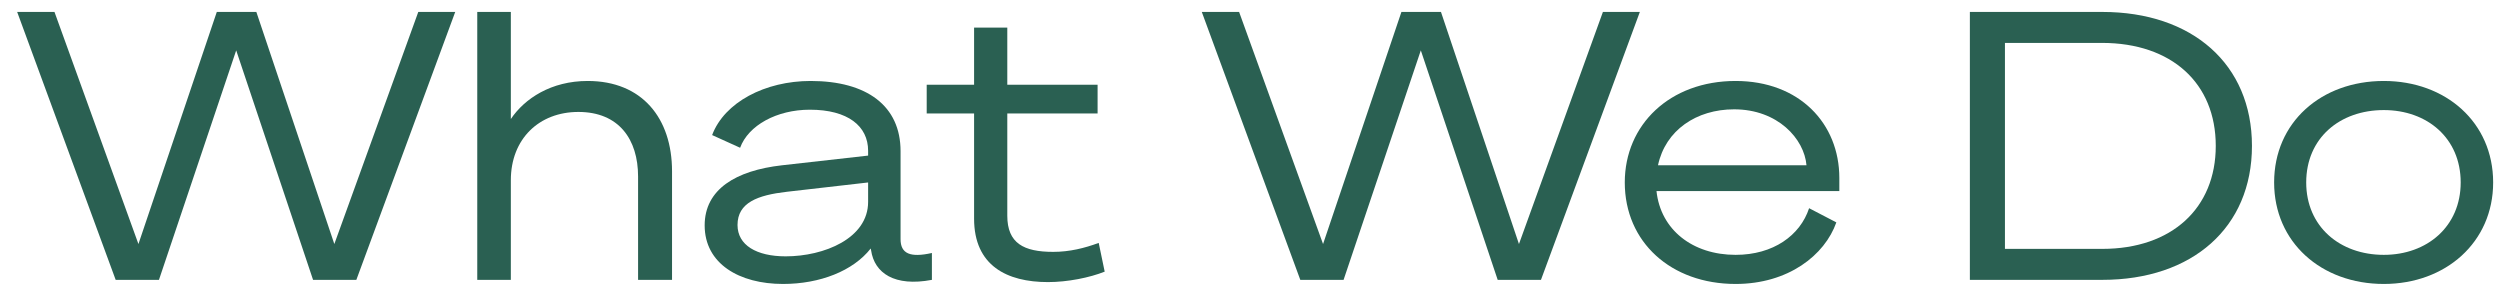
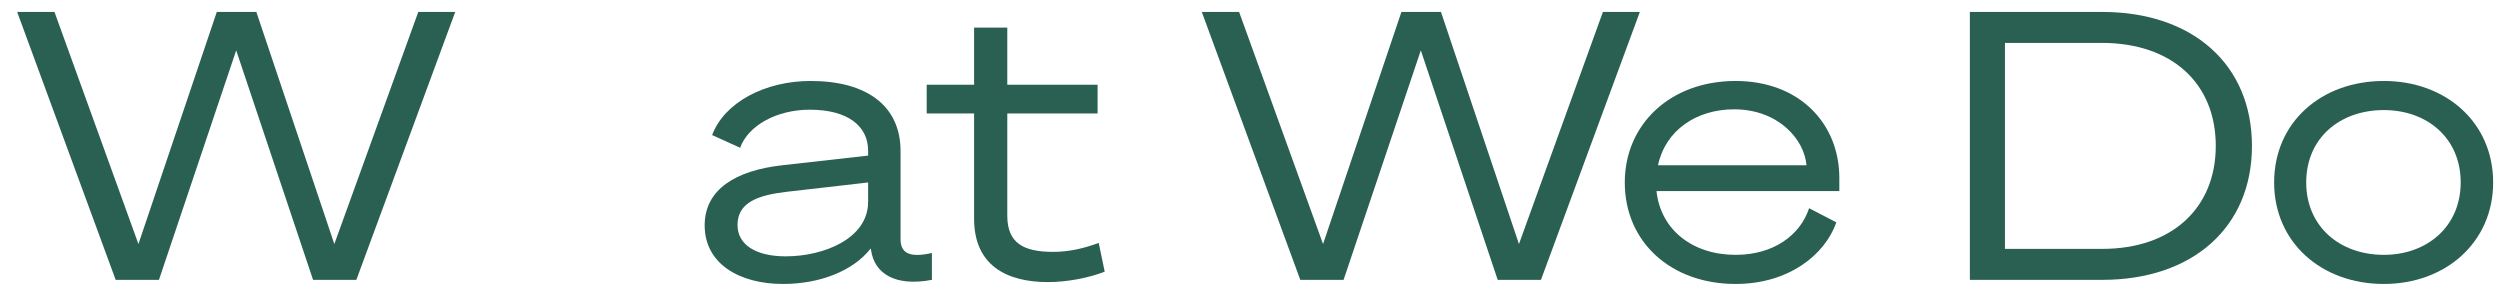
<svg xmlns="http://www.w3.org/2000/svg" width="134" height="16" viewBox="0 0 134 16" fill="none">
  <path d="M127.773 4.34C131.093 4.34 133.633 6.56 133.633 9.78C133.633 12.98 131.093 15.22 127.773 15.22C124.413 15.22 121.893 12.98 121.893 9.78C121.893 6.56 124.413 4.34 127.773 4.34ZM127.773 13.66C130.093 13.66 131.893 12.14 131.893 9.78C131.893 7.4 130.093 5.9 127.773 5.9C125.413 5.9 123.613 7.4 123.613 9.78C123.613 12.14 125.413 13.66 127.773 13.66Z" fill="#2A6052" />
  <path d="M105.585 15V0.64H112.685C117.505 0.64 120.705 3.44 120.705 7.82C120.705 12.2 117.505 15 112.685 15H105.585ZM107.465 13.34H112.685C116.405 13.34 118.765 11.16 118.765 7.82C118.765 4.46 116.405 2.3 112.665 2.3H107.465V13.34Z" fill="#2A6052" />
  <path d="M93.028 13.66C95.048 13.66 96.488 12.62 96.968 11.16L98.428 11.92C97.808 13.68 95.848 15.22 93.028 15.22C89.568 15.22 87.088 12.98 87.088 9.78C87.088 6.68 89.508 4.34 93.028 4.34C96.448 4.34 98.588 6.62 98.588 9.54V10.24H88.788C89.008 12.32 90.728 13.66 93.028 13.66ZM92.948 5.86C90.928 5.86 89.268 6.98 88.868 8.86H96.828C96.708 7.44 95.288 5.86 92.948 5.86Z" fill="#2A6052" />
  <path d="M75.116 0.64H77.236L81.416 13.08L85.916 0.64H87.896L82.596 15H80.276L76.156 2.7L72.016 15H69.696L64.416 0.64H66.416L70.916 13.08L75.116 0.64Z" fill="#2A6052" />
  <path d="M52.211 11.72V6.08H49.671V4.54H52.211V1.48H53.991V4.54H58.831V6.08H53.991V11.56C53.991 13.04 54.871 13.5 56.451 13.5C57.331 13.5 58.131 13.3 58.891 13.02L59.211 14.56C58.411 14.88 57.231 15.12 56.171 15.12C53.971 15.12 52.211 14.24 52.211 11.72Z" fill="#2A6052" />
  <path d="M41.971 15.22C39.63 15.22 37.77 14.14 37.77 12.08C37.77 10.14 39.45 9.14 41.91 8.86L46.531 8.34V8.08C46.531 6.76 45.45 5.88 43.41 5.88C41.63 5.88 40.111 6.72 39.67 7.92L38.17 7.24C38.831 5.48 41.011 4.34 43.45 4.34C46.471 4.34 48.27 5.68 48.27 8.1V12.82C48.27 13.6 48.791 13.82 49.95 13.56V15C47.95 15.38 46.87 14.64 46.691 13.42L46.67 13.32C45.73 14.52 43.95 15.22 41.971 15.22ZM46.531 10.82V9.78L42.17 10.28C40.611 10.46 39.531 10.86 39.531 12.06C39.531 13.14 40.55 13.74 42.111 13.74C44.17 13.74 46.531 12.78 46.531 10.82Z" fill="#2A6052" />
-   <path d="M25.581 15V0.64H27.381V6.38C28.121 5.28 29.541 4.34 31.501 4.34C34.421 4.34 36.021 6.34 36.021 9.18V15H34.201V9.46C34.201 7.48 33.181 6 31.001 6C28.901 6 27.381 7.44 27.381 9.66V15H25.581Z" fill="#2A6052" />
  <path d="M11.62 0.64H13.74L17.92 13.08L22.42 0.64H24.4L19.1 15H16.78L12.66 2.7L8.52 15H6.2L0.92 0.64H2.92L7.42 13.08L11.62 0.64Z" fill="#2A6052" />
</svg>